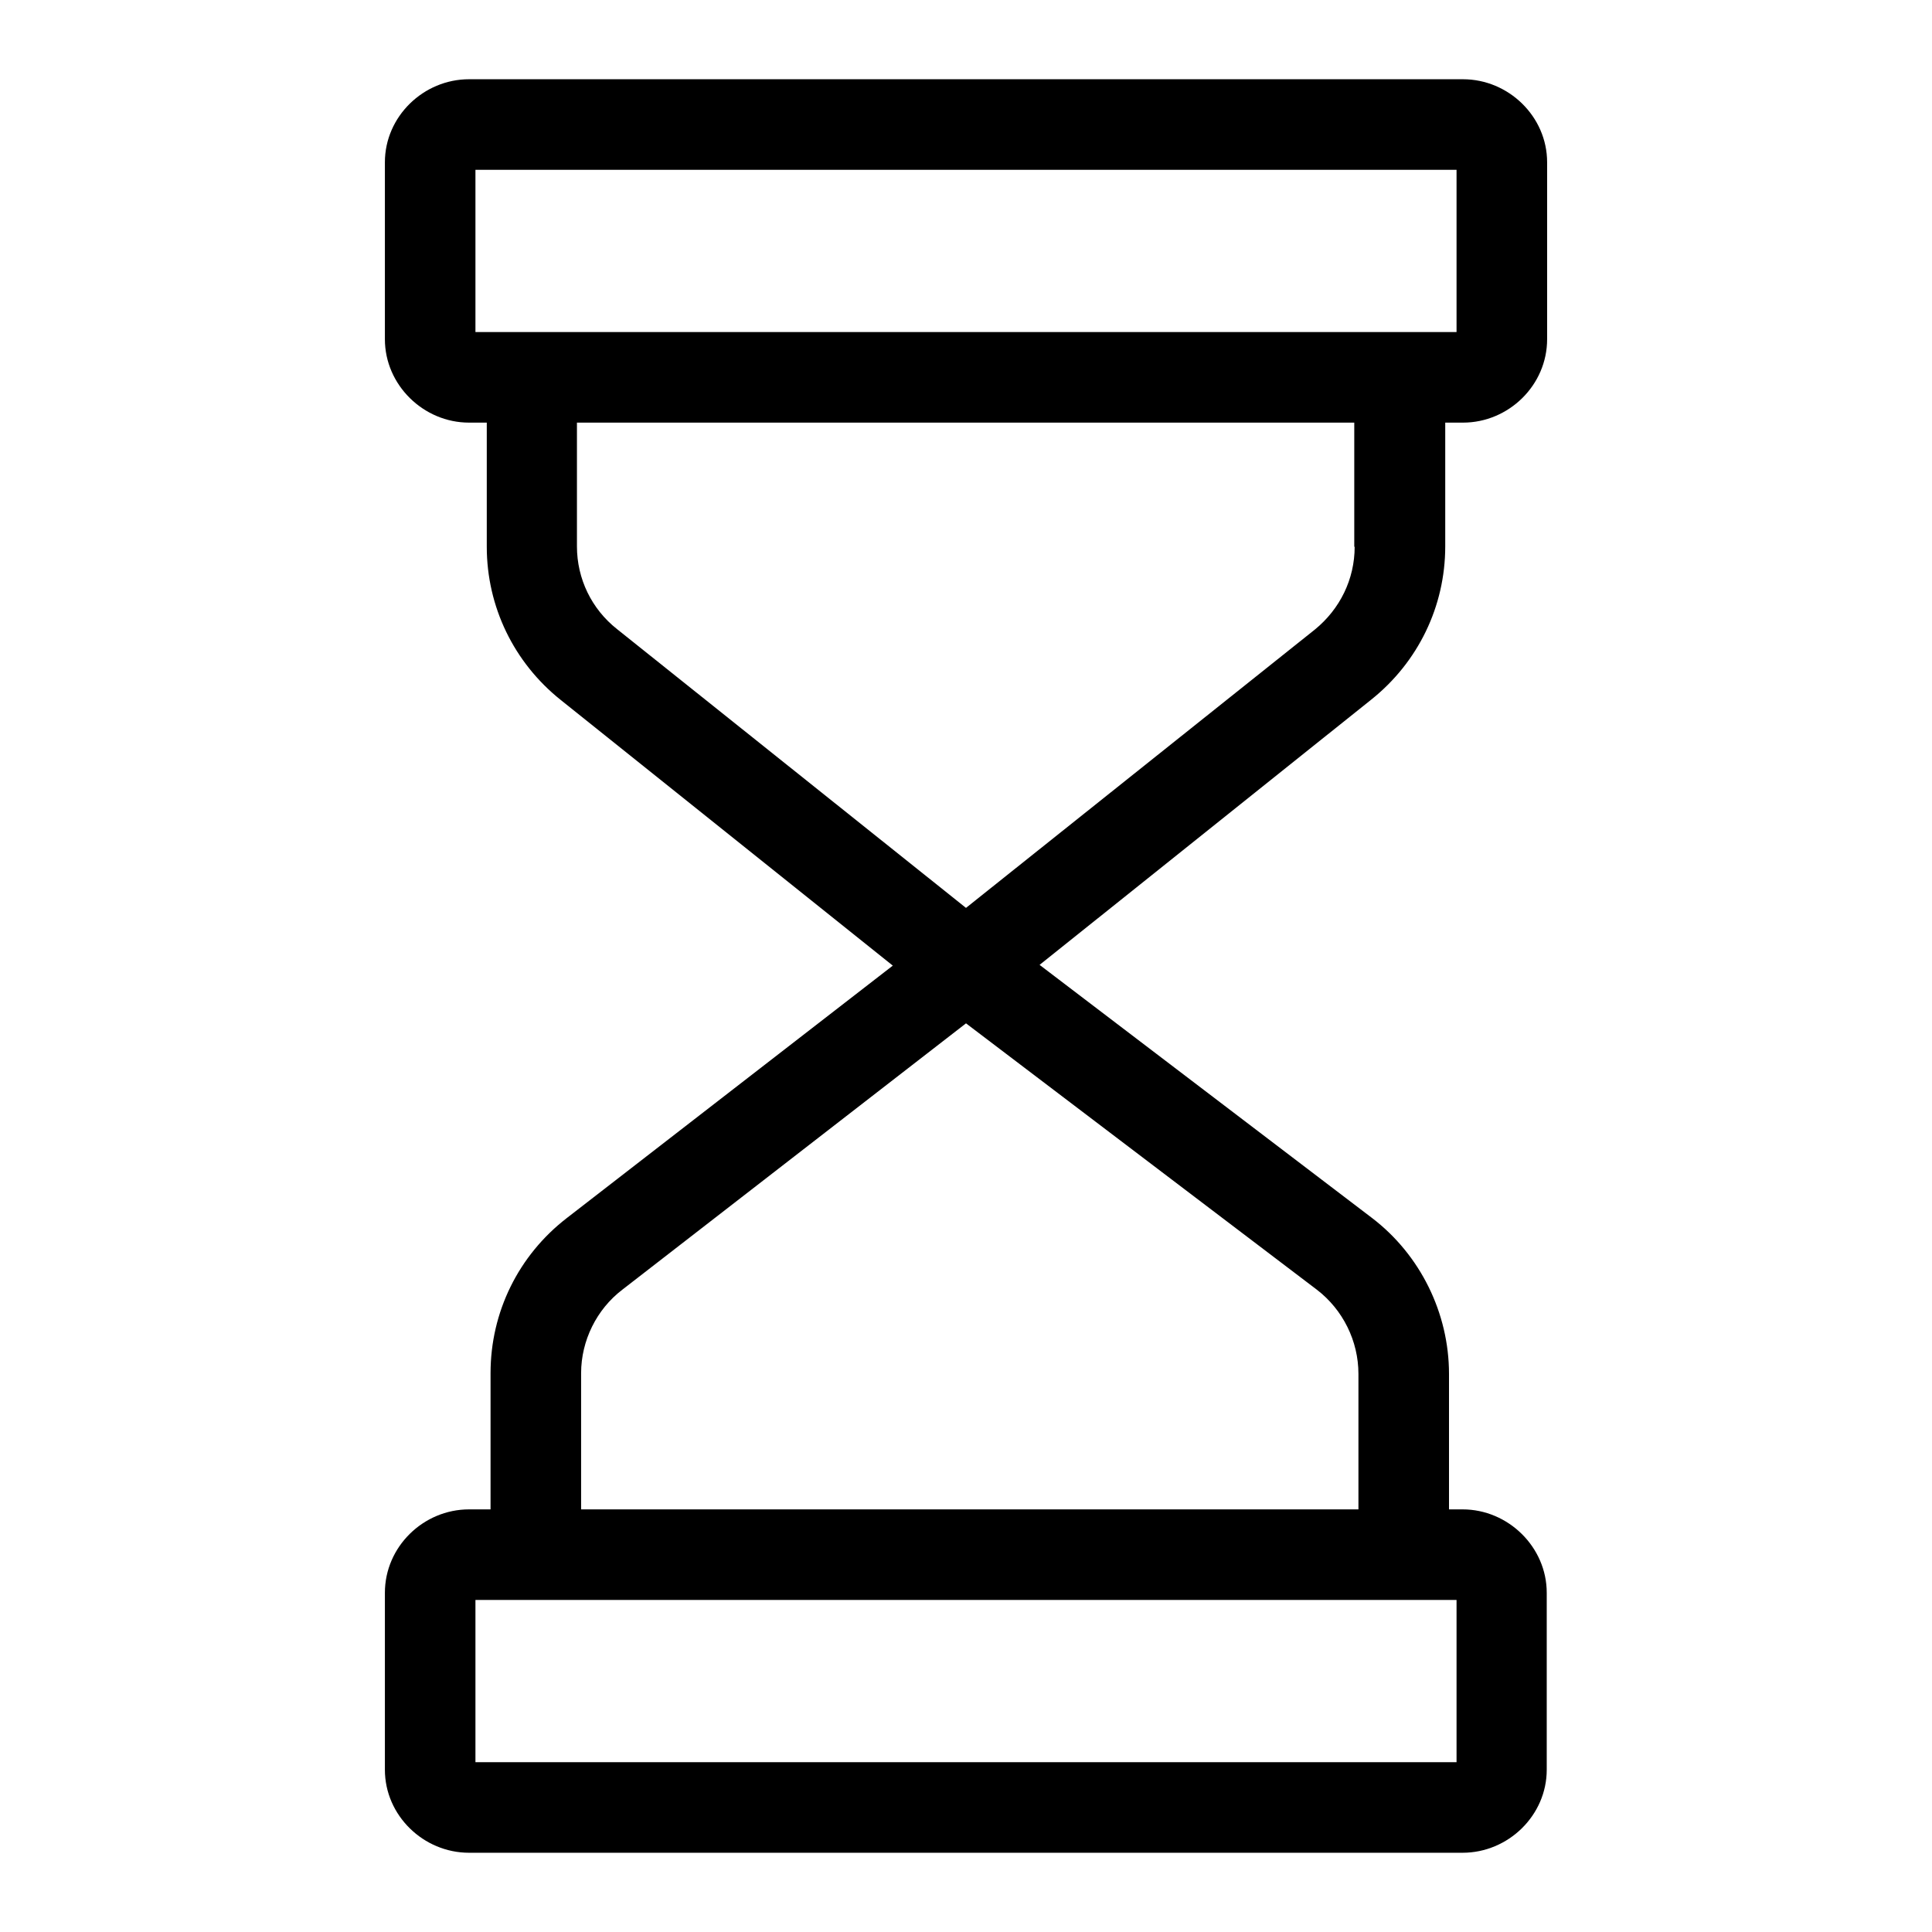
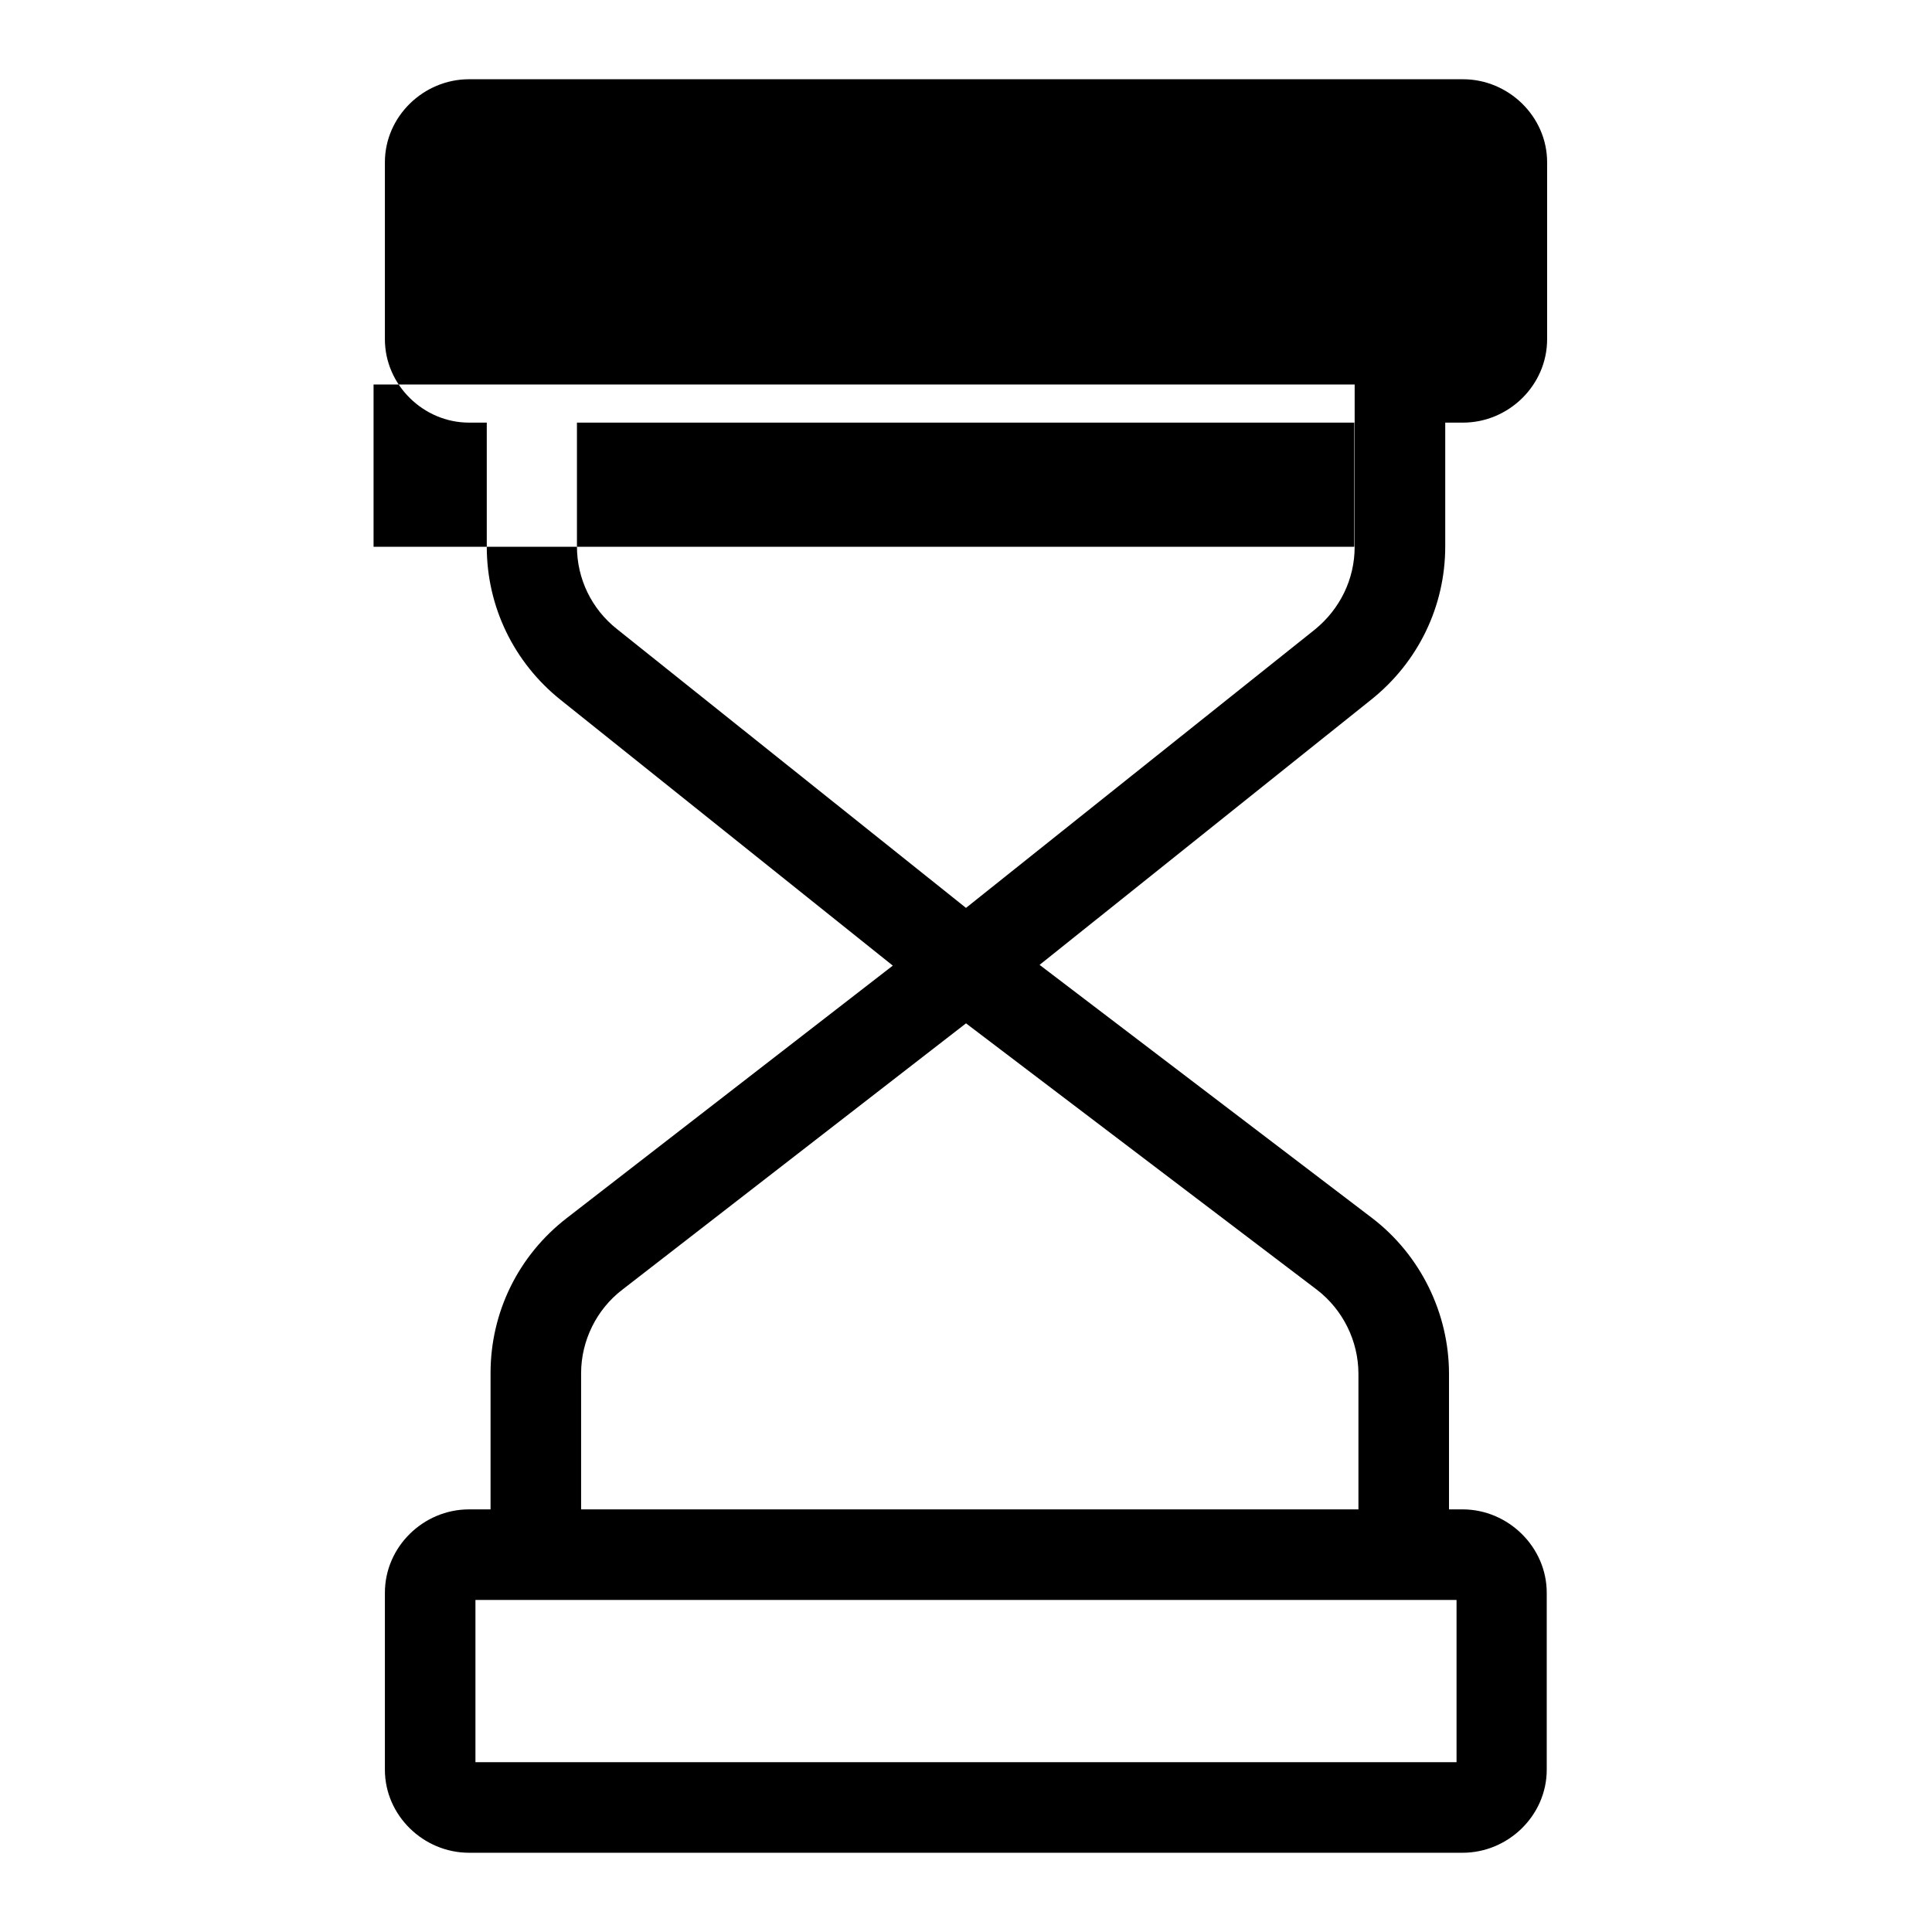
<svg xmlns="http://www.w3.org/2000/svg" width="1200pt" height="1200pt" version="1.1" viewBox="0 0 1200 1200">
-   <path d="m908.67 49.219h-617.34c-28.359 0-52.266 23.203-52.266 51.562v109.92c0 28.359 23.906 51.797 52.266 51.797h11.016v77.109c0 37.266 16.875 71.953 45.938 95.156l206.25 165-202.5 156.8c-30 23.203-47.344 58.359-47.344 96.328v84.609h-13.359c-28.359 0-52.266 23.203-52.266 51.797v109.92c0 28.359 23.906 51.562 52.266 51.562h617.11c28.359 0 52.266-23.203 52.266-51.562v-109.92c0-28.359-23.906-51.797-52.266-51.797h-8.438v-84.141c0-37.734-17.812-74.062-48.047-97.031l-206.25-157.03 206.02-164.77c29.062-23.203 45.938-57.891 45.938-95.156v-76.875h11.016c28.359 0 52.266-23.203 52.266-51.797v-109.92c0-28.359-23.906-51.562-52.266-51.562zm-3.984 944.53v100.78h-609.38v-100.78zm-86.719-192.66c16.172 12.422 25.781 31.875 25.781 52.266v84.141h-482.81v-84.609c0-20.156 9.609-39.609 25.547-51.797l213.52-165.47zm23.438-461.48c0 20.156-9.141 38.672-24.609 51.328l-216.8 172.97-216.8-173.2c-15.703-12.422-24.844-31.172-24.844-51.328v-76.875h482.81v77.109zm63.281-133.36h-609.38v-100.78h609.38z" />
+   <path d="m908.67 49.219h-617.34c-28.359 0-52.266 23.203-52.266 51.562v109.92c0 28.359 23.906 51.797 52.266 51.797h11.016v77.109c0 37.266 16.875 71.953 45.938 95.156l206.25 165-202.5 156.8c-30 23.203-47.344 58.359-47.344 96.328v84.609h-13.359c-28.359 0-52.266 23.203-52.266 51.797v109.92c0 28.359 23.906 51.562 52.266 51.562h617.11c28.359 0 52.266-23.203 52.266-51.562v-109.92c0-28.359-23.906-51.797-52.266-51.797h-8.438v-84.141c0-37.734-17.812-74.062-48.047-97.031l-206.25-157.03 206.02-164.77c29.062-23.203 45.938-57.891 45.938-95.156v-76.875h11.016c28.359 0 52.266-23.203 52.266-51.797v-109.92c0-28.359-23.906-51.562-52.266-51.562zm-3.984 944.53v100.78h-609.38v-100.78zm-86.719-192.66c16.172 12.422 25.781 31.875 25.781 52.266v84.141h-482.81v-84.609c0-20.156 9.609-39.609 25.547-51.797l213.52-165.47zm23.438-461.48c0 20.156-9.141 38.672-24.609 51.328l-216.8 172.97-216.8-173.2c-15.703-12.422-24.844-31.172-24.844-51.328v-76.875h482.81v77.109zh-609.38v-100.78h609.38z" />
</svg>